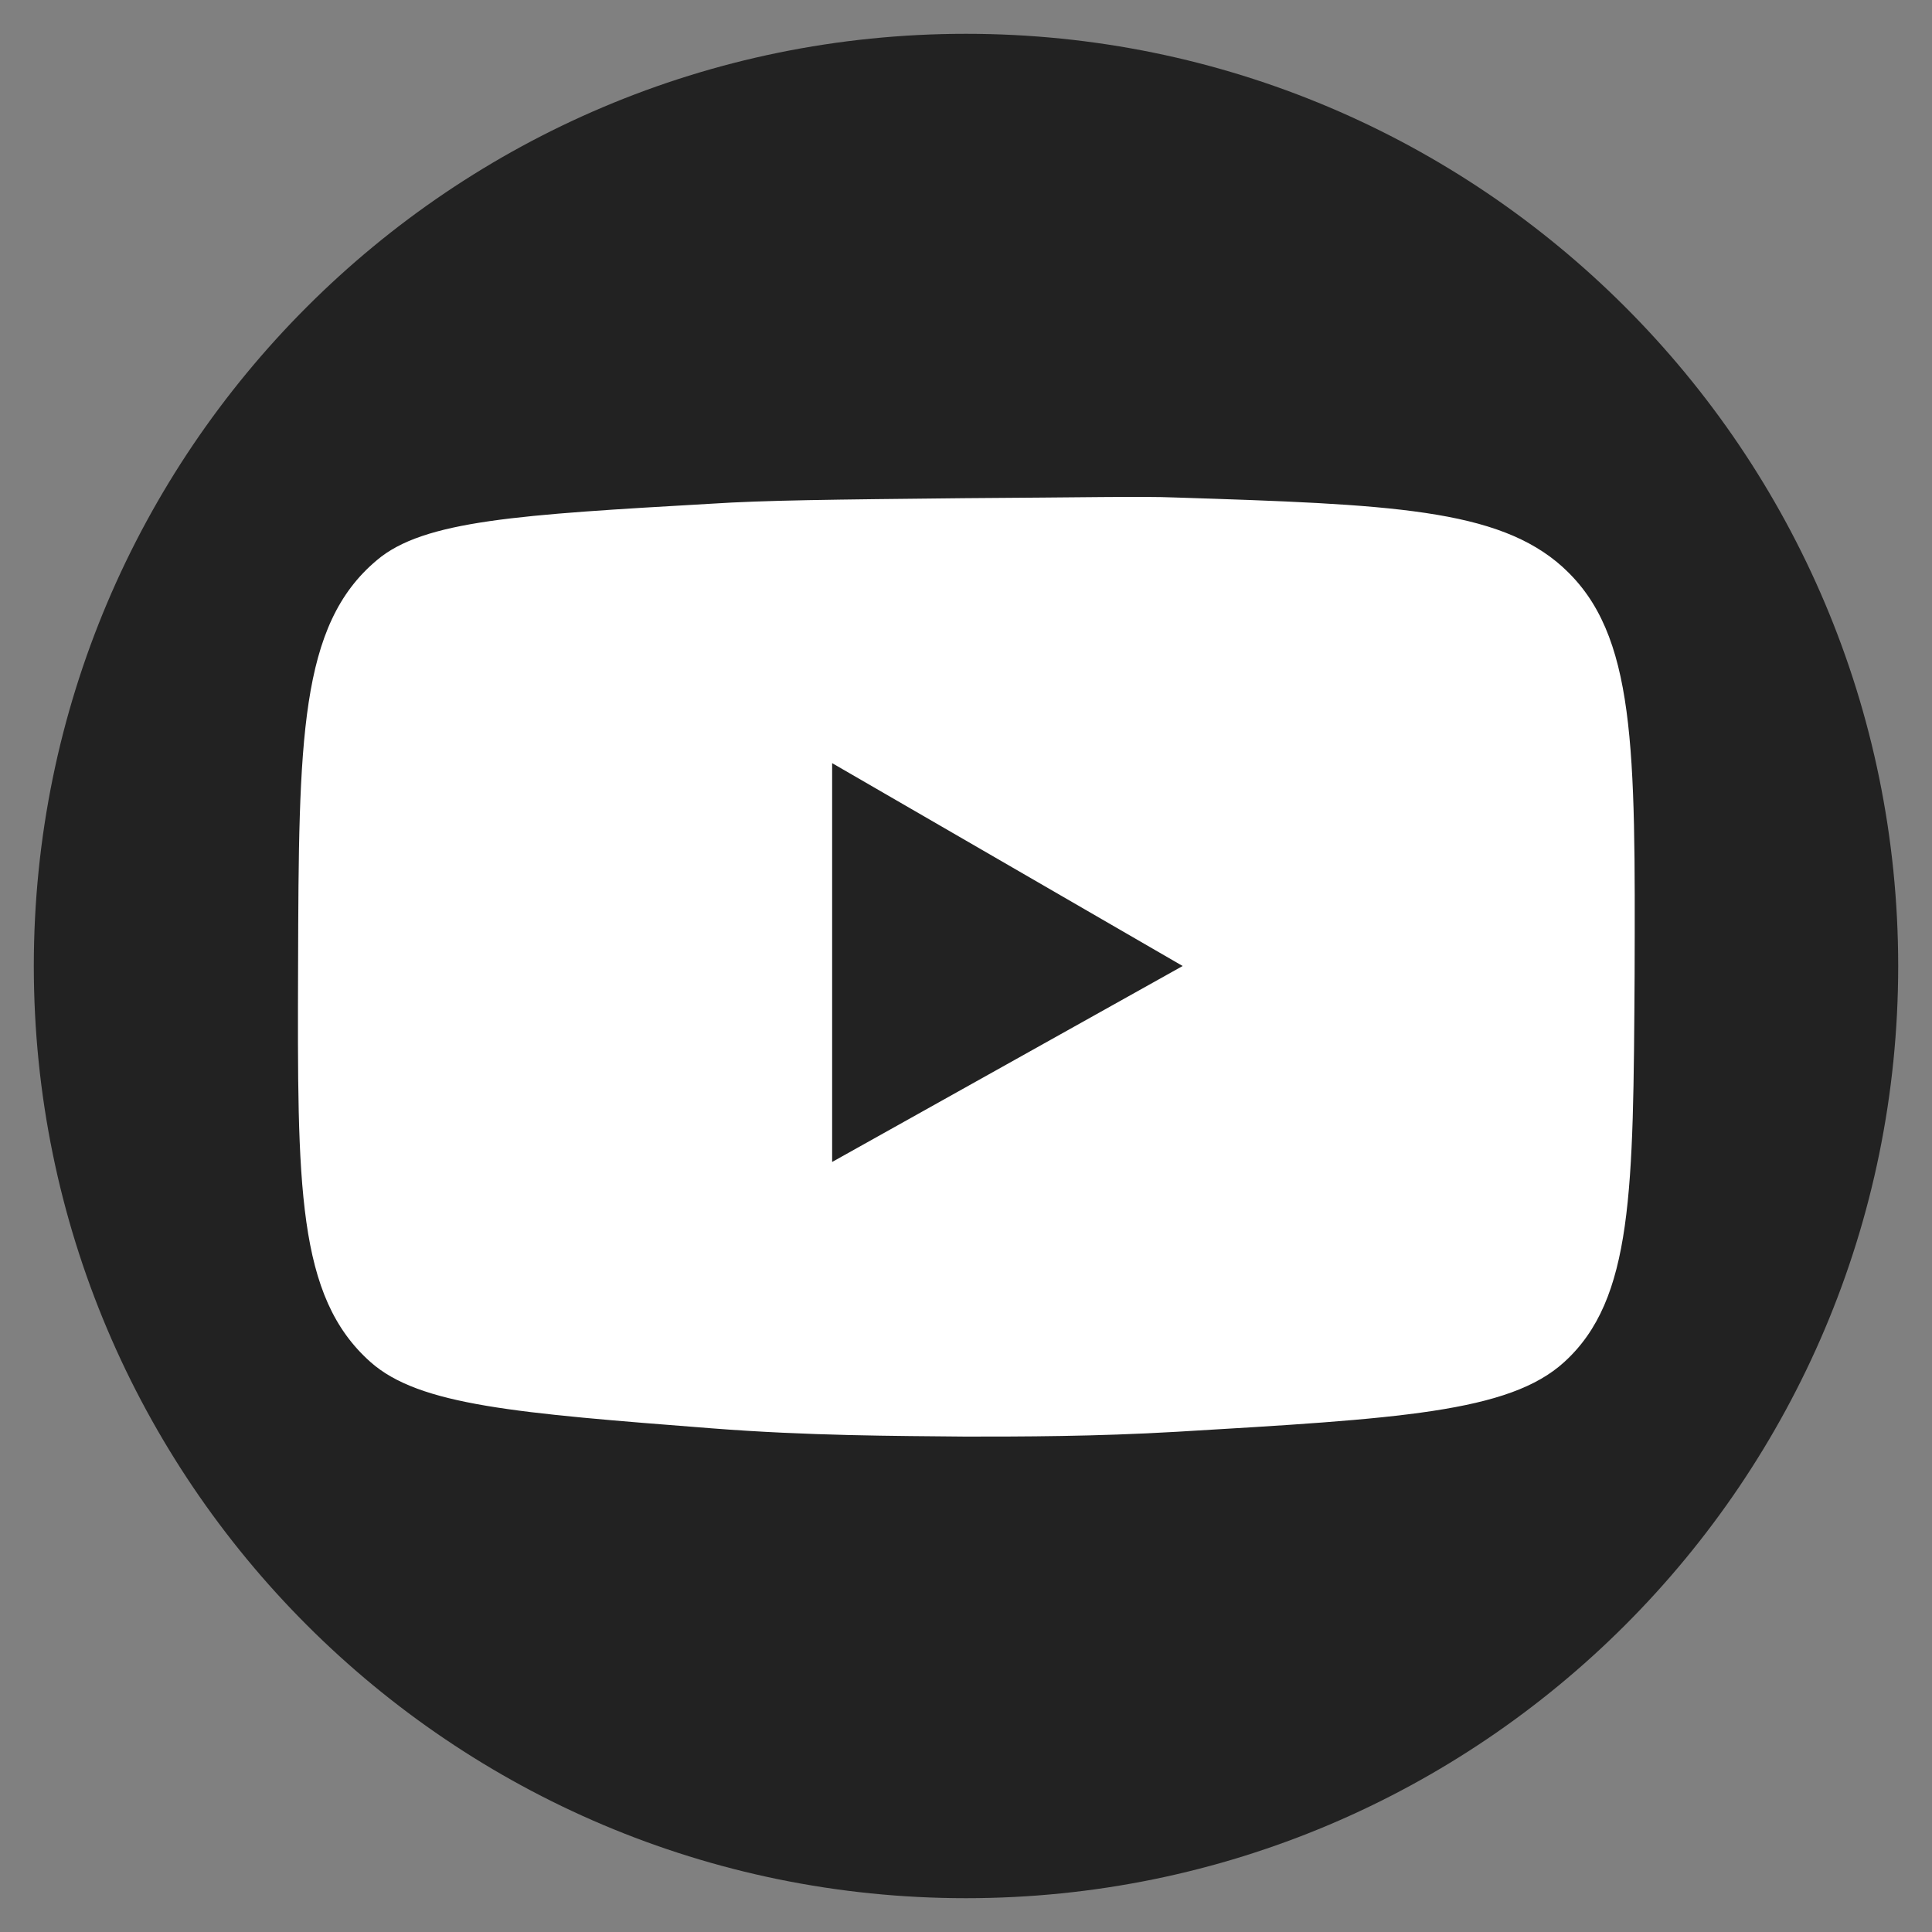
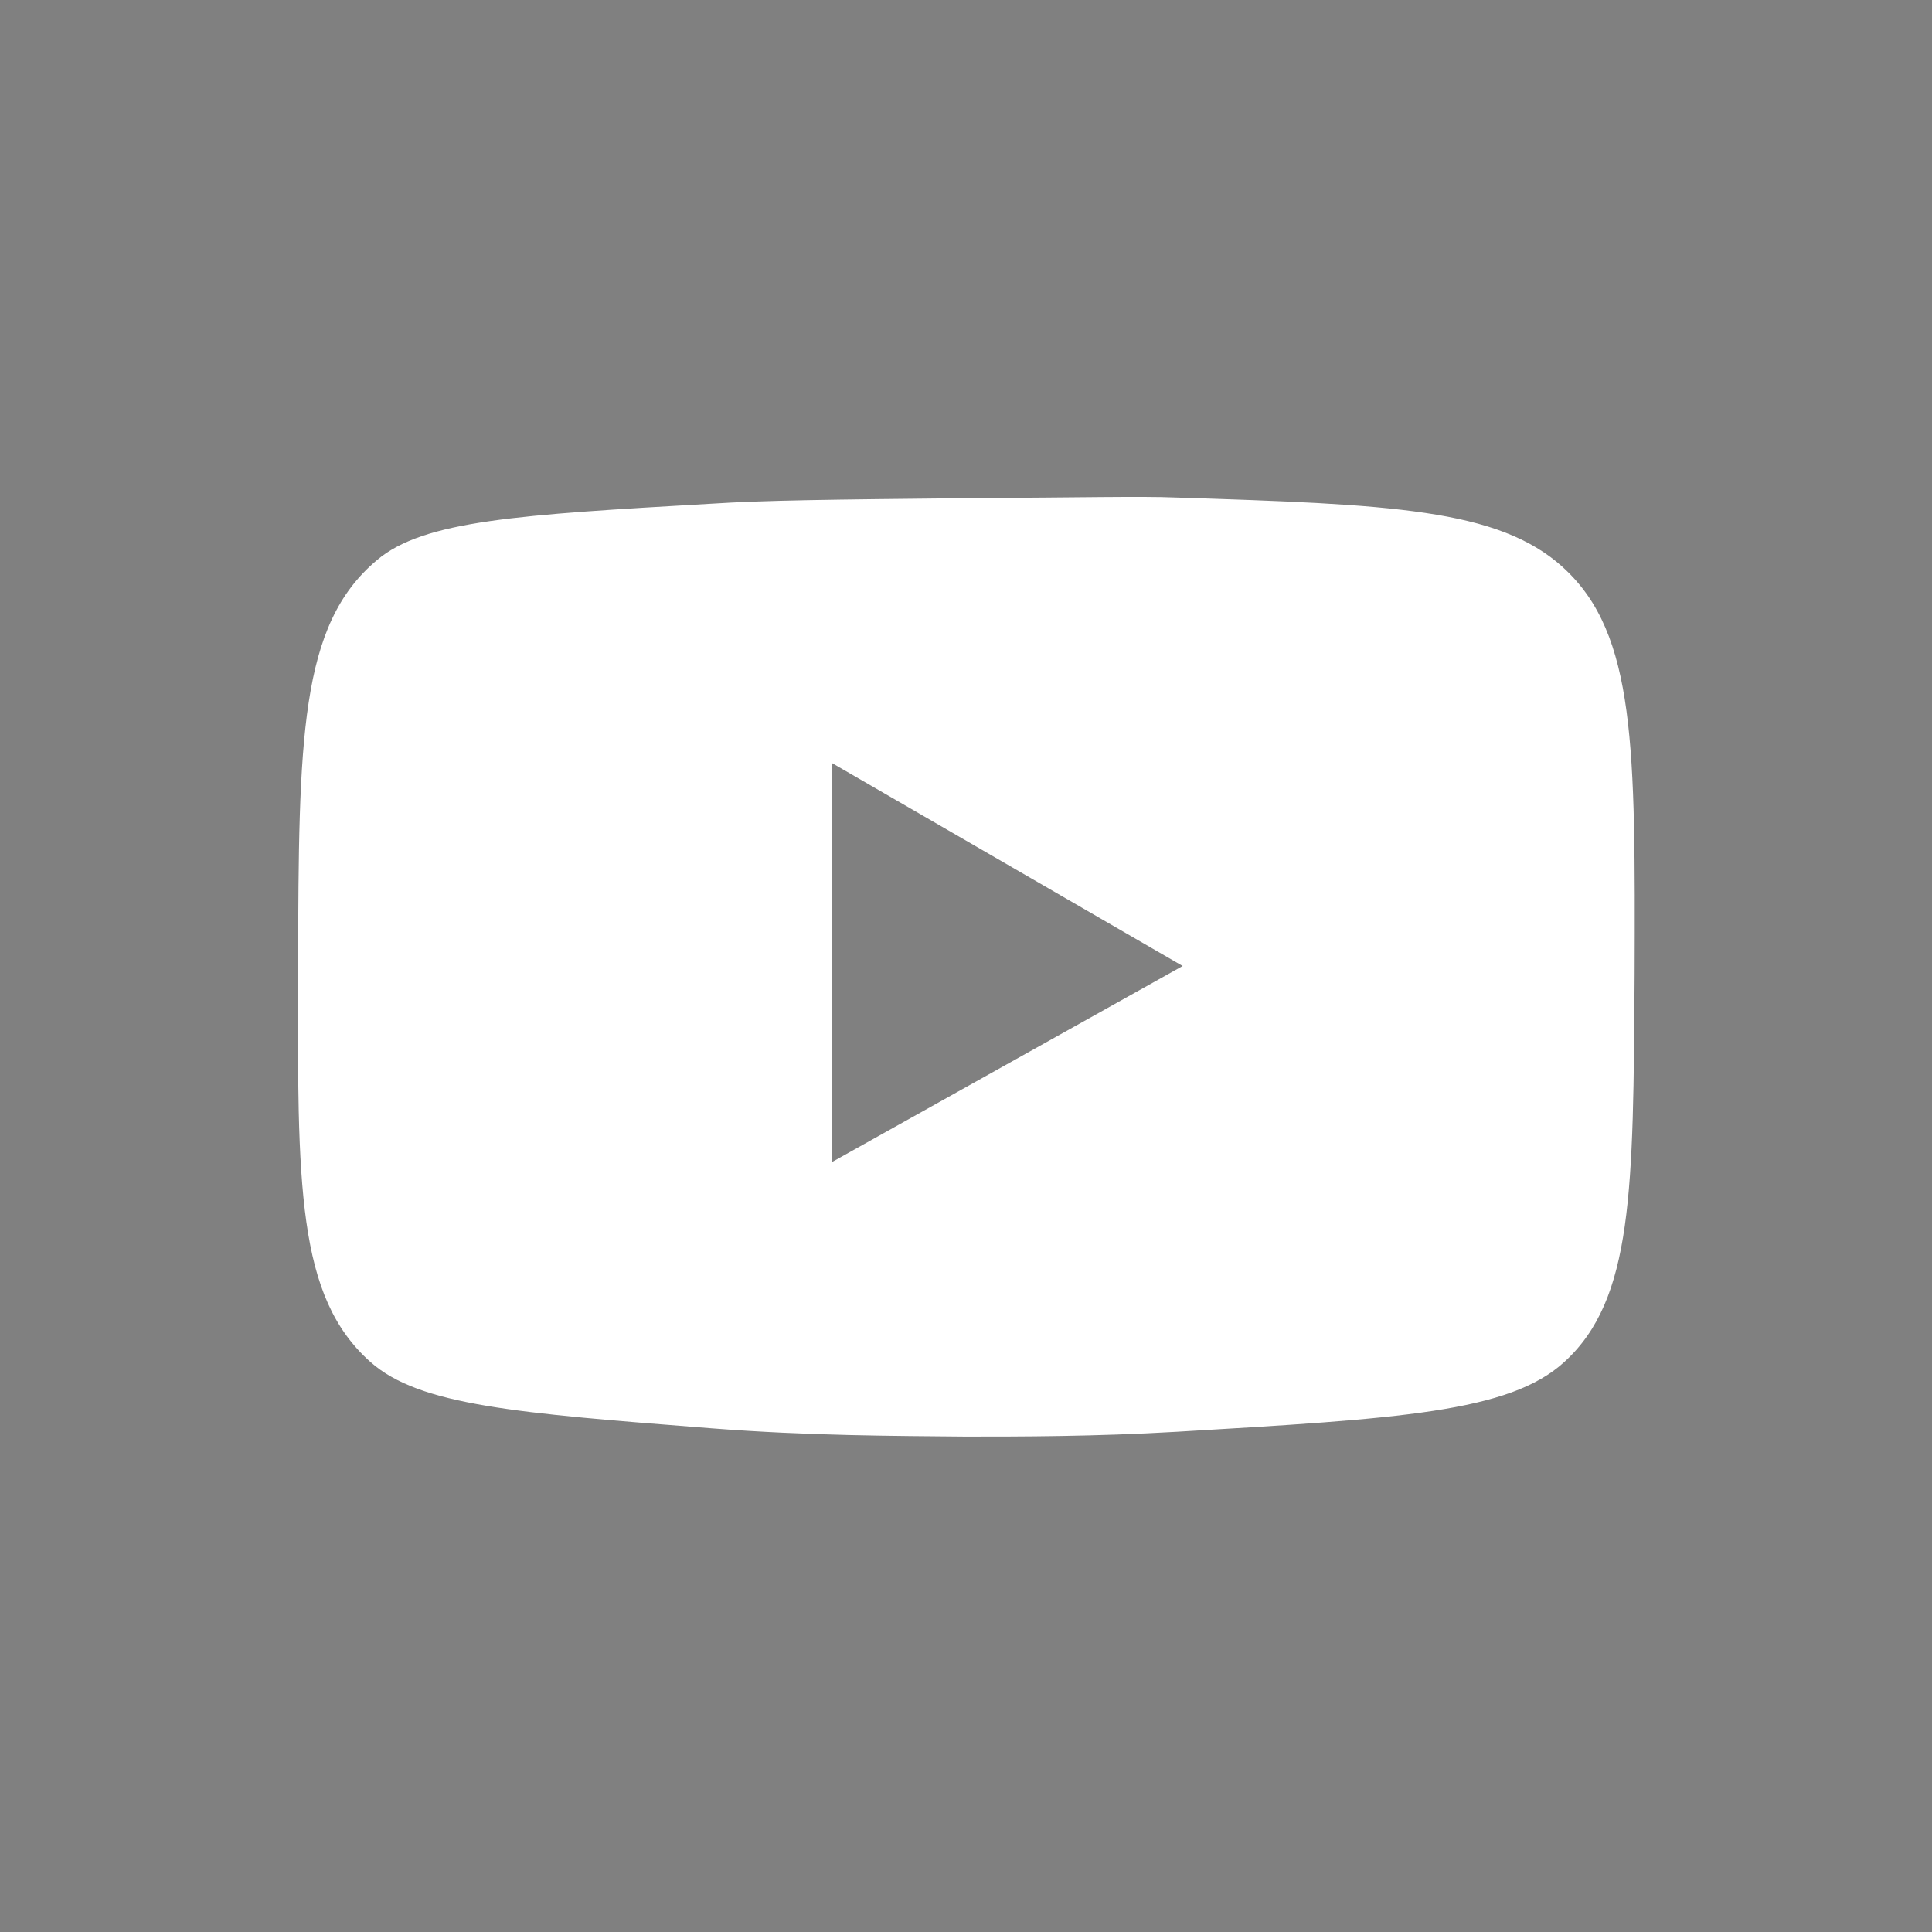
<svg xmlns="http://www.w3.org/2000/svg" height="28" viewBox="0 0 28 28" width="28">
  <rect x="0" y="0" width="28" height="28" fill="#808080" stroke="none" />
-   <path d="m.49 14c0-7.46 6.05-13.51 13.51-13.51s13.51 6.05 13.51 13.51-6.05 13.51-13.51 13.51-13.51-6.05-13.51-13.51z" fill="#222" fill-rule="evenodd" />
  <path d="m22.65 8.22c-.94-.85-2.5-.91-5.62-1.01-.48-.02-1.34 0-3.06.01-1.92.02-2.89.03-3.66.08-2.78.16-4.17.24-4.85.82-1.12.94-1.13 2.59-1.14 5.88-.01 3.19-.02 4.79 1.05 5.74.71.63 2.12.74 4.94.96 1.41.11 2.67.11 3.68.12.81 0 1.87 0 3.07-.07 3.21-.19 4.81-.28 5.61-1.01 1-.91 1-2.48 1.02-5.61.01-3.29.02-4.94-1.03-5.9zm-10.59 8.61v-5.77l5.08 2.94-5.08 2.84z" fill="#fff" />
</svg>